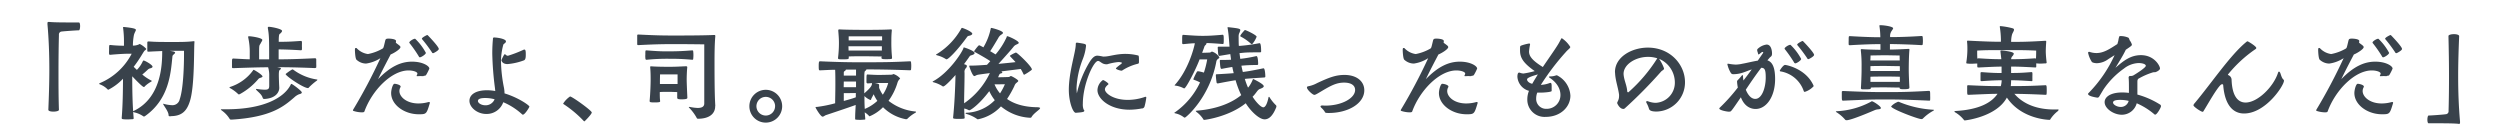
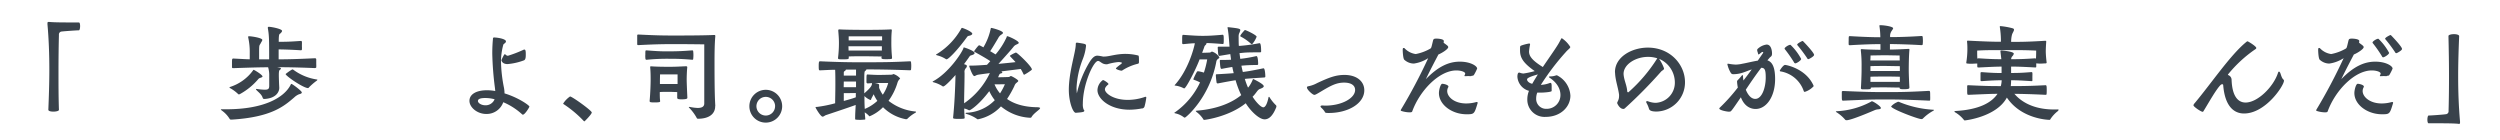
<svg xmlns="http://www.w3.org/2000/svg" width="680" height="38" viewBox="0 0 680 38">
  <defs>
    <style>.a{fill:#39424b;}</style>
  </defs>
  <path class="a" d="M12.91,6.35c0-.3.09-.39.3-.39h.12c1.41.15,4.11.15,8.13.15.24,0,.33.48.33,1s-.12,1.14-.33,1.14c-.72,0-4,.24-4.74.33a.8.8,0,0,0-.69.9c-.09,3.57-.12,6.87-.12,10.2s0,6.63.12,10.2c0,.3-.75.48-1.5.48s-1.38-.15-1.38-.51c.15-3.69.27-7.29.27-10.83,0-4.26-.15-8.37-.51-12.42Z" />
-   <path class="a" d="M33.1,32.12c.3-3.78.33-7.08.36-10.71a14.4,14.4,0,0,1-4,3,.18.18,0,0,1-.18-.09,5.7,5.7,0,0,0-2.13-1.38q-.18-.09-.18-.18s.06-.09.18-.15a17.25,17.25,0,0,0,8.67-8h-.63c-1.65,0-3.6.15-5.25.3h0a.29.29,0,0,1-.27-.21,8.47,8.47,0,0,1,0-1c0-1.32,0-1.47.3-1.47a35.24,35.24,0,0,0,3.75.21c0-.27,0-.66,0-1.14a27.26,27.26,0,0,0-.24-3.72V7.46c0-.12,0-.12.21-.12,3.06.3,3.27.57,3.27.81s-.39.75-.54,1.41a15,15,0,0,0-.27,2.85,4.05,4.05,0,0,0,1.56-.3c.18-.09.24-.15.3-.15a6.2,6.2,0,0,1,1.77,1.32c0,.12-.12.27-.42.48s-1.2,2.1-3,4.41l.87.84a8,8,0,0,0,1.62-2.37c.09-.12.12-.18.21-.18.33,0,2.43,1.17,2.43,1.68,0,.21-.24.36-.75.48a1.26,1.26,0,0,0-.54.33c-.42.39-.9.84-1.5,1.32a12.11,12.11,0,0,0,2.37,1.59c.15.06.21.12.21.18s-.06.09-.18.18a8.41,8.41,0,0,0-1.65,1.2.42.42,0,0,1-.33.24c-.36,0-2.16-1.86-3.15-2.91,0,3.81.06,7.65.39,11.43,0,.15-.12.21-.27.24-.33,0-.87.06-1.41.06-1.47,0-1.56-.12-1.56-.3Zm13.26-.48c-.42,0-.51-.12-.51-.33v0c0-.84-1-2.16-1.38-2.82a.4.4,0,0,1-.09-.21.06.06,0,0,1,.06-.06.56.56,0,0,1,.21.06,10,10,0,0,0,2.13.33A2,2,0,0,0,48.88,27c1-2.82,1.17-9.33,1.17-12.12V13.82c-.45,0-.81,0-1.17,0s-.69,0-1.11,0-1,0-1.59,0l1,.18c.27.09.45.18.45.33s-.15.27-.42.51-.3.33-.33.75c-.45,4.29-.87,11.31-7.35,15.93-.12.06-.24.18-.36.18a.43.43,0,0,1-.18-.06,6.92,6.92,0,0,0-2.49-1.08c-.18-.06-.3-.12-.3-.21s0-.12.18-.18c7.62-3.66,7.74-12.9,7.74-16.29-1.05.06-2.25.09-3.69.18-.21,0-.36-.06-.36-.18s0-.72,0-1.2,0-1,0-1.14.09-.27.33-.27c2.19.15,3,.15,7,.15,1.74,0,3.45,0,5.22-.21h.12c.12,0,.15,0,.15.18v.12c-.18,1.77.09,12-1.26,16.08-.84,2.64-2.22,4-5.19,4Z" />
  <path class="a" d="M62.86,32.54a.45.45,0,0,1-.42-.24,7.71,7.71,0,0,0-2.13-2.25c-.18-.15-.24-.24-.24-.27s0-.06.36-.06h1.2c10,0,15.66-3.09,17.46-6.72,0-.09.09-.18.18-.18.24,0,2.82,1.92,2.82,2.31s-.54.42-.9.57a4.3,4.3,0,0,0-1.14.78c-2.76,2.37-6.18,5.4-17.1,6.06ZM69,19c.18,0,2.4,1.35,2.4,1.8,0,.18-.24.24-.54.36a1.14,1.14,0,0,0-.66.42,17.67,17.67,0,0,1-4.92,4,.58.58,0,0,1-.3.09.27.27,0,0,1-.24-.12,10.41,10.41,0,0,0-2.22-1.62.19.19,0,0,1-.09-.15s0-.09.12-.12a12.39,12.39,0,0,0,6.27-4.5Q68.88,19,69,19Zm16.65-.48c-5.19-.21-8-.24-10.26-.24l.72.15c.21,0,.3.12.3.21s-.09.24-.27.36-.3.27-.3,1.44c0,.69.06,2.34.12,3.39v.09c0,1.08-.9,2.85-4.08,3-.27,0-.36-.12-.45-.36-.27-.9-1.2-1.53-1.71-2.1a.4.4,0,0,1-.09-.21s0-.06.12-.06h.06a15.88,15.88,0,0,0,2.22.21c1,0,1.17-.3,1.2-1,0-.27,0-1.83,0-2.73a7.47,7.47,0,0,0-.3-2.37c-2,0-4.35.06-9.51.24H63.4a.27.27,0,0,1-.3-.21c0-.21,0-.6,0-1,0-1.23,0-1.41.39-1.41,1.77.09,3.21.18,4.44.21V14.39a18,18,0,0,0-.42-4.2.53.53,0,0,1,0-.18c0-.12.06-.15.15-.15h.09c.69,0,3.6.45,3.6,1,0,.24-.27.54-.45.93-.33.63-.42.27-.42,2.28v2.07h2.73c0-5.25,0-6.51-.36-8.49,0-.06,0-.12,0-.18s.09-.18.24-.18c.75,0,3.63.57,3.63,1.11,0,.24-.24.48-.45.69s-.45-.06-.45,2.1v.18c1.68,0,2.82,0,6.06-.24h0c.12,0,.21.12.24.24s0,.75,0,1.23a7.1,7.1,0,0,1,0,.9.3.3,0,0,1-.24.18h0c-2.85-.18-5.19-.24-6.09-.24,0,1.17,0,2.13,0,2.7,2.25,0,4.92-.06,9.93-.3a.32.32,0,0,1,.3.3c0,.24,0,.75,0,1.26a8.18,8.18,0,0,1,0,.93.24.24,0,0,1-.24.15Zm.66,3.21a.33.33,0,0,1-.15.21A16.78,16.78,0,0,0,84,23.81c-.06.09-.12.15-.21.15-1.14,0-5.25-2.73-6-3.63a.27.27,0,0,1-.09-.15c0-.06.06-.12.15-.18a14.11,14.11,0,0,1,1.62-1.11.18.18,0,0,1,.12,0,.4.4,0,0,1,.21.09,14.36,14.36,0,0,0,6.36,2.64C86.23,21.62,86.32,21.62,86.32,21.71Z" />
-   <path class="a" d="M115.12,20.72a13.59,13.59,0,0,0-1.53,0c-.12,0-.27,0-.27-.09s.21-.39.21-.63c0-.45-1.17-.84-2.4-.84-4.65,0-9.93,5.43-12,11.13-.06.15-.15.27-.69.27a7.84,7.84,0,0,1-2.31-.39A.2.2,0,0,1,96,30a.43.43,0,0,1,.06-.18,144.41,144.41,0,0,0,7.41-14,9.68,9.68,0,0,1-3.9,1.47,3.86,3.86,0,0,1-2.55-1c-.42-.21-.48-2.58-.48-2.61,0-.6.09-.63.3-.63a.22.22,0,0,1,.18.06,5.16,5.16,0,0,0,3.06,1.59,12.62,12.62,0,0,0,3.9-1.44c.33-.18.33-.21.81-2.25.12-.36.21-.51.93-.51.24,0,2,.06,2,.66a3.12,3.12,0,0,1-.06.45c.21.21,1,.72,1.2,1a.56.56,0,0,1,.06.21c0,.51-1.59,1.56-2.67,2-.63,1.23-1.92,3.6-3.42,6.72,3.39-3.51,6.3-4.77,9.24-4.77s4.71,1.2,4.71,1.86a.43.43,0,0,1-.06.18,13.11,13.11,0,0,1-.75,1.47c-.12.21-.21.33-.66.33Zm-8.73,4.59c0-.9.45-2.52.9-2.52s1.68.3,1.68.75a.29.29,0,0,1-.06.21,2.08,2.08,0,0,0-.27,1c0,1.62,2,3.39,5.16,3.39a10.09,10.09,0,0,0,2.55-.33,1.55,1.55,0,0,1,.33-.06c.15,0,.24.06.24.18s0,.06,0,.09c-.9,3-.93,3.06-3,3.06C110,31.1,106.39,28.52,106.39,25.31Zm7.83-9.72a.32.32,0,0,1-.3-.24,34.38,34.38,0,0,0-2.58-3.69.18.18,0,0,1,0-.12c0-.3,1.08-1,1.53-1,.06,0,.12.06.21.15a15.21,15.21,0,0,1,2.76,3.69C115.81,14.81,114.55,15.59,114.22,15.59Zm.6-4.92a.17.17,0,0,1-.06-.15c0-.27.84-.72,1.26-.93a.76.76,0,0,1,.21-.06c.06,0,.12.06.21.15s2.91,3,2.91,3.63c0,.42-1.29,1.08-1.44,1.14a.38.38,0,0,1-.18,0c-.09,0-.18-.06-.24-.21A38.77,38.77,0,0,0,114.82,10.67Z" />
  <path class="a" d="M134.62,23.9a85.28,85.28,0,0,1-.72-9.24,40.52,40.52,0,0,1,.18-4.05c0-.27,0-.42.42-.42,1.77.12,3.12.57,3.12,1.05s-.63.63-.72.93a17.22,17.22,0,0,0-.63,4.65,39.53,39.53,0,0,0,.81,7.05,8.81,8.81,0,0,1,.15,1.53C141,26.54,144,28.67,144,29c0,.18-1.23,2.19-1.77,2.19a.32.32,0,0,1-.21-.09,17.94,17.94,0,0,0-5.13-3.3A4.8,4.8,0,0,1,132.28,31c-2.49,0-4.59-1.8-4.59-3.57s1.83-2.88,4.77-2.88a11.86,11.86,0,0,1,2.25.21ZM132,26.66c-1.38,0-2,.27-2,.81s.87,1.17,2.07,1.17A2.62,2.62,0,0,0,134.53,27,9.6,9.6,0,0,0,132,26.66Zm6.15-11.49a33,33,0,0,0,4.35-1.68.33.33,0,0,1,.15,0c.3,0,.36.42.36,1.2s0,1.56-.54,1.74a16.74,16.74,0,0,1-4.41,1c-1.5,0-1.68-1-1.68-1.05a10.49,10.49,0,0,1,.75-1.5.22.22,0,0,1,.18-.12c.09,0,.18.06.3.18S137.92,15.17,138.19,15.17Z" />
  <path class="a" d="M158.8,32.93a30.63,30.63,0,0,0-5.43-4.56c-.12-.06-.18-.12-.18-.21a6.68,6.68,0,0,1,1.86-1.92c.57,0,5.91,3.84,5.91,4.35S159,33,159,33A.27.27,0,0,1,158.8,32.93Z" />
  <path class="a" d="M194.53,28.91c0,1.92-1.47,3.39-4.71,3.39-.18,0-.3-.15-.42-.42a12.9,12.9,0,0,0-1.92-2.55c-.06-.06-.12-.12-.12-.18s.06-.06.12-.06.12,0,.18,0a12,12,0,0,0,2.13.27c.93,0,1.74-.24,1.77-1.17V20.06c0-2,0-8,0-8-.78,0-4.14-.06-7.65-.06-3,0-5,0-10.26.27-.21,0-.33-.06-.33-.24s0-.72,0-1.17,0-1,0-1.17,0-.3.33-.3c5.31.27,7.23.27,10.26.27,7.38,0,9.87-.12,10.29-.15h.09c.21,0,.27.09.27.27v.12c-.18,2.07-.21,4.59-.21,6.78,0,6.51.06,9.66.21,12.06Zm-19-13.86c0-1.35,0-1.35.33-1.35,2.94.24,4.17.27,5.49.27,3.27,0,4.59-.09,6.93-.27a.25.25,0,0,1,.27.27,7.67,7.67,0,0,1,.06,1,9.19,9.19,0,0,1-.06,1.08.23.23,0,0,1-.24.21,59.88,59.88,0,0,0-6.15-.27,55.89,55.89,0,0,0-6.3.27.29.29,0,0,1-.3-.24C175.54,15.83,175.51,15.44,175.51,15.05Zm11.43,11.52c0,.21-.06.45-1.56.45-.9,0-1.2-.09-1.2-.45s0-1,0-1.53c-.57,0-1.62-.06-2.28-.06s-1.89,0-2.46.06c0,.81,0,1.65.09,2.4v.09c0,.18,0,.33-1.44.33-1.23,0-1.41-.06-1.41-.39v-.09c.21-2.22.27-4.86.27-5.49,0-1,0-2.43-.12-3.51a1.69,1.69,0,0,0,0-.21c0-.09.06-.12.24-.12h.18c1.23.09,3.15.12,4.74.12s2.67-.06,4.56-.15c.27,0,.36.09.36.27v.09c-.12,1.14-.15,2.64-.15,3.33s.09,2.82.18,4.77ZM179.5,21.8c0,.21,0,.57,0,1.05l2.43,0,2.37,0c0-.51,0-.93,0-1.08,0-.57,0-1.53,0-1.53s-1.35,0-2.37,0-2.4,0-2.4,0Z" />
  <path class="a" d="M203.83,28.88a4.46,4.46,0,1,1,4.47,4.47A4.44,4.44,0,0,1,203.83,28.88Zm7,0a2.54,2.54,0,1,0-2.52,2.55A2.54,2.54,0,0,0,210.82,28.88Z" />
  <path class="a" d="M235.36,32.36c0,.12-.09.18-.21.18-.3,0-.69.06-1.08.06s-.93,0-1.23-.06-.24-.09-.24-.24c0-1.35.09-2.55.15-3.75-2.22.81-7.11,2.43-8.1,2.76-.33.12-.6.42-.9.42-.54,0-1.92-2.37-1.92-2.52s.15-.12.33-.12a35.26,35.26,0,0,0,5-1c0-1.32.06-3.18.06-5,0-1.5,0-3-.06-4.11-1.23,0-2.58.09-4.08.15-.33,0-.39,0-.39-1.17s.09-1.29.39-1.29c5.13.24,8.61.27,10.89.27,7.38,0,9-.06,13.56-.27a.25.25,0,0,1,.27.27,6.8,6.8,0,0,1,.06,1,8.45,8.45,0,0,1-.06,1c0,.12-.18.18-.27.18-5.7-.21-9.45-.24-11.88-.24,0,0,0,0,0,.06s-.12.21-.24.3c-.33.21-.33.24-.33,4.35v1.8c1.95-1.68,2-2.13,2.1-2.55a.58.58,0,0,1,0-.24l-1.17.09a.38.38,0,0,1-.33-.27c0-2.16,0-2.16.33-2.16,2,.12,2.49.12,3.12.12,1.05,0,3.24-.06,3.24-.06.45,0,.51-.18.69-.18a4.24,4.24,0,0,1,1.77,1.17c0,.12-.15.21-.24.33a2.21,2.21,0,0,0-.45.78,16.37,16.37,0,0,1-2.46,5,14,14,0,0,0,7.32,2.91.14.14,0,0,1,.15.12.26.26,0,0,1-.09.18,9.73,9.73,0,0,0-2.25,1.68.55.55,0,0,1-.39.12,11.83,11.83,0,0,1-6.24-3.27,11,11,0,0,1-3.63,2.46c-.06,0-.12,0-.15-.06a5.1,5.1,0,0,0-1.2-1Zm4.47-17c-1,0-3.87-.06-4.65-.06s-3.42,0-4.32.06c0,.12,0,.24,0,.36v.06c0,.3-.24.36-1.47.36s-1.44,0-1.44-.33v-.12a33.34,33.34,0,0,0,.24-3.72c0-.87,0-1.53-.18-3.57V8.3c0-.24.09-.3.27-.3h.18c1.26.09,5.16.12,6.75.12s5,0,7-.12h.12c.18,0,.24.06.24.21v.12a25.32,25.32,0,0,0-.12,2.73,40.17,40.17,0,0,0,.18,4.5c0,.09,0,.18,0,.24,0,.24-.15.3-1.71.3-1.11,0-1.17-.15-1.17-.45ZM230.05,19c0,.09-.12.21-.24.3-.27.18-.3.21-.3.54s0,.48,0,.72c.57,0,1.29,0,1.68,0s1,0,1.65,0c0-.66,0-1.23,0-1.62-.78,0-1.68,0-2.73,0Zm-.57,4.71c.57,0,1.29,0,1.68,0s1,0,1.68,0c0-.54,0-1,0-1.53-.6,0-1.26,0-1.65,0s-1.11,0-1.68,0Zm1.68,1.62-1.65,0c0,.78,0,1.5,0,2.13,1.32-.36,2.49-.69,3.27-1,0-.36,0-.75,0-1.17C232.24,25.34,231.55,25.31,231.16,25.31Zm4-15.45-4.32,0s0,.51,0,1.11l4.35,0,4.74,0c0-.57,0-1.11,0-1.11Zm-4.35,3.87,4.35,0,4.71,0c0-.57,0-.9,0-1.17l-4.74,0-4.35,0Zm6.24,13c-.09.18-.09.45-.3.45a4.71,4.71,0,0,1-1.62-1.08c0,1.17,0,2.19.09,3.51a11.58,11.58,0,0,0,3.42-2.19,10.92,10.92,0,0,1-1-1.8C237.43,26,237.22,26.45,237.07,26.69Zm2.25-4.17c-.42,0-.72,0-1.35.06,1.17.12,1.17.36,1.17.42s0,.12,0,.21v.63a8.48,8.48,0,0,0,1,1.86,10.85,10.85,0,0,0,1.47-3.18Z" />
  <path class="a" d="M282.7,29.27c.12,0,.21,0,.21.12a.4.4,0,0,1-.09.21c-.36.45-1.74,1.32-2.25,2.25-.09.18-.27.18-.42.18a13.39,13.39,0,0,1-7.89-3.09A11.61,11.61,0,0,1,266,32.45a.48.48,0,0,1-.33-.15A9.83,9.83,0,0,0,262.9,31c-.21-.09-.3-.18-.3-.21s.12-.09.24-.12a11.33,11.33,0,0,0,7.74-3.42,12.56,12.56,0,0,1-1.5-2.46C266.38,28.4,264,30,263.65,30a1,1,0,0,1-.27-.09,3.71,3.71,0,0,0-1.11-.39c0,.84.06,1.68.12,2.55,0,.12-.12.18-.27.21s-.81.06-1.32.06c-1.53,0-1.56-.12-1.56-.33.39-3.81.57-7.8.66-11.61-.51.57-2.79,3.12-3.36,3.12a.27.27,0,0,1-.21-.09,8.4,8.4,0,0,0-2.43-1.05c-.12-.06-.21-.09-.21-.15s0-.09.15-.15c4.14-2.22,7.8-7.68,8.22-9,0-.12.06-.18.15-.18s2.88.9,2.88,1.53c0,.21-.21.39-.66.54s-.51.09-.78.48-.75,1.08-1.44,2a3.22,3.22,0,0,1,.51.18.38.38,0,0,1,.27.36.87.87,0,0,1-.24.51,1.47,1.47,0,0,0-.39,1.29c0,3.12-.12,5.79-.12,8.31a20.75,20.75,0,0,0,7-8.22c-1.77.24-3.18.42-3.36.48-.39.09-.63.33-.87.33-.51,0-1.38-2.61-1.38-2.7s.06-.15.15-.15.12,0,.21,0h.39c1,0,2.43-.09,4.08-.21l.9-1c-1.47-1-3.66-2.16-4.2-2.49-.12-.09-.21-.12-.21-.21a14.18,14.18,0,0,1,1.17-1.5c.09-.06.12-.09.21-.09a.33.33,0,0,1,.15,0c.15.09.54.27,1,.54a16.36,16.36,0,0,0,2-5.1c0-.12.06-.18.21-.18s3.12.75,3.12,1.35c0,.21-.36.39-.72.66a2.49,2.49,0,0,0-.57.75c-.48.81-1.44,2.43-2.19,3.57.51.27,1,.6,1.47.87a19.64,19.64,0,0,0,3-4.68c.06-.15,0-.27.18-.27.36,0,3.12,1.26,3.12,1.8,0,.21-.33.33-.72.51a1.92,1.92,0,0,0-.75.63c-.69.87-2.55,2.94-4.05,4.59,1.71-.18,3.39-.33,4.65-.48-.6-.69-1.14-1.2-1.38-1.5-.09-.06-.15-.12-.15-.18s.06-.12.15-.18a8.5,8.5,0,0,1,1.47-.75c.39,0,4.35,3.81,4.35,4.59,0,0,0,.09-.12.18a13.83,13.83,0,0,1-1.83,1.2.23.23,0,0,1-.15.06.22.22,0,0,1-.18-.15,12.37,12.37,0,0,0-.75-1.41l-5.28.66.12.09a.31.31,0,0,1,.15.21c0,.09-.12.18-.33.24-.39.09-.42.12-.81,1.05h.3c1.14,0,2.4-.06,2.4-.06.51,0,.57-.27.78-.27s2,1,2,1.32c0,.15-.15.27-.45.51a1.7,1.7,0,0,0-.6.87,28,28,0,0,1-2,3.54c1.77,1.26,4.5,2.25,8.52,2.25Zm-21-21.69c1,.3,2.76,1.14,2.76,1.59,0,.18-.21.39-.66.51s-.54.06-.81.45c-2.85,3.9-5.07,6-5.52,6a.34.34,0,0,1-.24-.09,8.33,8.33,0,0,0-2.37-1c-.15-.06-.24-.09-.24-.18s.06-.09.18-.15a19,19,0,0,0,6.66-6.93c.06-.12.09-.18.18-.18Zm9.81,15.36c-.33,0-.66,0-1,0a9,9,0,0,0,1.5,2.46,15.45,15.45,0,0,0,1.32-2.49Z" />
  <path class="a" d="M309.79,17a.35.35,0,0,1-.24.33,13.66,13.66,0,0,0-4.29,1.83.25.25,0,0,1-.18.06H305c-.3,0-1.47-.36-1.47-.6,0-.06.06-.21,1.47-1.26a.44.44,0,0,0,.15-.24c0-.06,0-.09-.09-.12a3.1,3.1,0,0,0-.9-.12,16.31,16.31,0,0,0-3,.6,1.23,1.23,0,0,1-.33,0,2.18,2.18,0,0,1-1.08-.33c-.45-.27-.75-.57-1.08-.57-1.23,0-4.14,6.3-4.14,11.67a3.77,3.77,0,0,0,.21,1.53l.18.21a.18.18,0,0,1,0,.12c0,.3-.18.42-2.31.57-.78,0-1.89-3-1.89-6.24,0-4.92,1.89-10.29,1.89-12.39v-.06c0-.3.12-.39.3-.39H293c2.19.33,2.34.36,2.4.78v.09a13.57,13.57,0,0,1-.9,3.66,24.27,24.27,0,0,0-1.68,7.74,13.08,13.08,0,0,0,.09,1.53,28.79,28.79,0,0,1,3.45-8.52c.9-1.41,1.5-1.74,2.16-1.74a10.61,10.61,0,0,1,1.47.24,1.84,1.84,0,0,0,.42,0c1.29,0,3.15-.72,5.73-.72a14.31,14.31,0,0,1,3.39.42c.24,0,.27.36.27,1.47Zm.87,12.48a18.64,18.64,0,0,1-3.42.36c-5.46,0-8.73-3-8.73-5.31A3.5,3.5,0,0,1,300,21.77c.27,0,1.5.81,1.5,1.08a.16.16,0,0,1-.09.15c-.54.45-.87.87-.87,1.32,0,1,2.22,2.85,6.21,2.85a14.29,14.29,0,0,0,4.5-.75,1,1,0,0,1,.36-.09c.15,0,.18.09.18.24a16.15,16.15,0,0,1-.48,2.4A.78.78,0,0,1,310.66,29.51Z" />
  <path class="a" d="M327,14.36c.63,0,1.92-.06,1.92-.06.48,0,.54-.27.75-.27a3.69,3.69,0,0,1,2,1.56c0,.21-.24.33-.3.39a1.13,1.13,0,0,0-.54.84C329,26.6,322.54,32,322.27,32a.63.63,0,0,1-.33-.15,5.63,5.63,0,0,0-2.19-1c-.21-.06-.33-.09-.33-.15s.09-.09.21-.18a20.53,20.53,0,0,0,6.78-8.1,11.53,11.53,0,0,0-1.59-.69c-.15,0-.21-.12-.21-.21a.43.43,0,0,1,.06-.18,17.4,17.4,0,0,1,.9-1.83c.06-.09.12-.12.39-.12a9.82,9.82,0,0,1,1.5.36,24.07,24.07,0,0,0,.9-3.6l-2.07,0c-1,2.7-3.69,7.89-4.17,7.89a.56.56,0,0,1-.21-.06,6.53,6.53,0,0,0-2.19-.69c-.12,0-.21,0-.21-.09a.27.27,0,0,1,.09-.15c3.45-3.84,5.07-9.51,5.4-11.28-.84,0-1.83.12-3.15.24a.29.29,0,0,1-.3-.24c0-.21,0-.57,0-1,0-.84,0-1.29.24-1.29h.09c2.4.18,3.84.27,5.25.27,1.65,0,3.09-.09,5.43-.3.3,0,.3.45.3,1.47s-.06,1.05-.3,1.05c-1.86-.15-3.24-.24-4.47-.27.06.06.09.09.09.15s-.15.3-.36.48-.24.42-.36.75l-.45,1.2Zm12.63,9.3a8.32,8.32,0,0,0,1.14-2.07.19.19,0,0,1,.15-.09.23.23,0,0,1,.12.06c.66.33,2.7,1.35,2.7,1.89,0,.33-.54.54-.9.69-.51.15-.75.48-1.14,1s-.6.78-1,1.17c1.08,1.68,2.34,2.88,2.91,2.88s1.08-1,1.41-2.64c0-.15.09-.21.15-.21a.2.2,0,0,1,.15.12,10.94,10.94,0,0,0,1.71,2.13c.12.09.15.21.15.48-.93,2.4-2,3.39-3.21,3.39-1.44,0-3.72-2.13-5.13-4.38-4.53,3.66-11,4.53-11.31,4.53-.09,0-.15,0-.21-.15a7.61,7.61,0,0,0-1.86-2c-.15-.15-.21-.24-.21-.3s.12,0,.3-.06c5.64-.45,9.63-2.22,12.06-4.23a25.47,25.47,0,0,1-1.53-4.05c-1.11.18-2.49.42-4.8.87h-.06a.29.29,0,0,1-.3-.21,18.5,18.5,0,0,1-.21-1.95v-.09c0-.21.09-.24.27-.24,2.22-.12,3.57-.21,4.59-.3-.15-.57-.27-1.14-.39-1.68-.78.12-1.65.27-2.85.51h-.06c-.27,0-.36-.24-.48-2.13,0-.27.09-.3.27-.3,1.11,0,2,0,2.79-.06l-.21-1.53-2.91.48h-.06c-.3,0-.33-.3-.45-2.19,0-.27.09-.3.3-.3,1.2,0,2.13,0,2.91,0l-.15-2c-.09-1.17-.21-2.16-.33-2.85a2,2,0,0,1-.06-.33c0-.09,0-.12.18-.12h.09c2.67.3,3.21.39,3.21.81A5.32,5.32,0,0,1,337,9.2a2.77,2.77,0,0,0-.09.87c0,.42,0,1.95.06,2.4a1.71,1.71,0,0,0,.39,0,48.36,48.36,0,0,0,5.19-.72h.06c.12,0,.42.06.42,2.28,0,.12-.15.21-.27.21-2.88,0-3.69,0-5.25.18a1.46,1.46,0,0,1-.36,0c.06.51.12,1.05.21,1.59a39.08,39.08,0,0,0,4.35-.75h.06c.45,0,.45,2.19.45,2.22s-.15.21-.24.21a39.43,39.43,0,0,0-4.32.18c.12.57.24,1.14.39,1.71,1.29-.18,2.07-.27,5.58-1h.06c.42,0,.48,2,.48,2.25a.26.26,0,0,1-.24.24c-3.15.21-4.23.27-5.34.39a20.22,20.22,0,0,0,.87,2.37ZM340.48,12a.62.62,0,0,1-.27-.15A12.9,12.9,0,0,0,337.57,10c-.12-.06-.21-.09-.21-.21,0-.33,1.08-1.47,1.14-1.53a.19.19,0,0,1,.15-.09c.21,0,3.15,1.35,3.15,1.83a6.84,6.84,0,0,1-1.08,1.86C340.63,12,340.57,12,340.48,12Z" />
  <path class="a" d="M360.46,28.73c4.59,0,8.13-2.07,8.13-4.26,0-1.2-1-2-3-2s-3.48.75-6,2.25c-1.65,1-1.86,1.08-2.1,1.08-.45,0-2-1.41-2-2,0-.18.12-.3.33-.33a8,8,0,0,0,2.43-.87c3.21-1.5,5.07-2.22,7.44-2.22,3.45,0,5.4,1.83,5.4,4.17,0,3.57-4.35,6.18-9.66,6.18-.9,0-1-.06-1.14-.42a6,6,0,0,0-.78-.9c-.24-.21-.33-.36-.33-.48s.18-.24.48-.24Z" />
  <path class="a" d="M400.12,20.72a13.59,13.59,0,0,0-1.53,0c-.12,0-.27,0-.27-.09s.21-.39.21-.63c0-.45-1.17-.84-2.4-.84-4.65,0-9.93,5.43-12,11.13-.06.15-.15.27-.69.27a7.84,7.84,0,0,1-2.31-.39A.2.2,0,0,1,381,30a.43.43,0,0,1,.06-.18,144.41,144.41,0,0,0,7.41-14,9.68,9.68,0,0,1-3.9,1.47,3.86,3.86,0,0,1-2.55-1c-.42-.21-.48-2.58-.48-2.61,0-.6.09-.63.3-.63a.22.22,0,0,1,.18.06,5.16,5.16,0,0,0,3.06,1.59,12.62,12.62,0,0,0,3.9-1.44c.33-.18.33-.21.81-2.25.12-.36.21-.51.93-.51.24,0,2,.06,2,.66a3.12,3.12,0,0,1-.06.45c.21.21,1.05.72,1.2,1a.56.56,0,0,1,.06.21c0,.51-1.59,1.56-2.67,2-.63,1.23-1.92,3.6-3.42,6.72,3.39-3.51,6.3-4.77,9.24-4.77s4.71,1.2,4.71,1.86a.43.43,0,0,1-.06.18,13.11,13.11,0,0,1-.75,1.47c-.12.21-.21.33-.66.33Zm-8.73,4.59c0-.9.45-2.52.9-2.52s1.68.3,1.68.75a.29.29,0,0,1-.06.21,2.08,2.08,0,0,0-.27,1c0,1.62,1.95,3.39,5.16,3.39a10.09,10.09,0,0,0,2.55-.33,1.55,1.55,0,0,1,.33-.06c.15,0,.24.06.24.18s0,.06,0,.09c-.9,3-.93,3.06-3,3.06C395,31.1,391.39,28.52,391.39,25.31Z" />
  <path class="a" d="M416.17,12.14A15.45,15.45,0,0,0,415.9,14c0,1.14.63,2.31,3.75,4.23,1.53-2.28,3.12-4.5,4.05-6,.36-.57.57-1,.87-1.56.06-.15.15-.27.27-.27a7.84,7.84,0,0,1,2.28,2.37c0,.36-.6.66-1.26,1.44a65.92,65.92,0,0,0-6.75,8.88,7.79,7.79,0,0,0,2.49-.54.18.18,0,0,1,.12,0c.3,0,.33.39.33,1.05,0,.42,0,.84,0,1.14s-2.13.45-2.91.45c-.3,0-.66,0-1,0a4.27,4.27,0,0,0-.3,1.56,2.69,2.69,0,0,0,2.79,2.85,3.73,3.73,0,0,0,3.81-3.78c0-1.59-.87-3.33-3-4.71a.16.16,0,0,1-.09-.15.17.17,0,0,1,.15-.18,4.62,4.62,0,0,0,1.65-.24.93.93,0,0,1,.24-.06.48.48,0,0,1,.27.09A6.59,6.59,0,0,1,427.15,26c0,3.09-2.7,5.79-6.72,5.79a4.68,4.68,0,0,1-5-4.77,6.2,6.2,0,0,1,.45-2.31,4.27,4.27,0,0,1-3.15-3.84c0-.06,0-1.11.42-1.11a.59.59,0,0,1,.21,0,3.21,3.21,0,0,0,1,.24,24.64,24.64,0,0,0,3.09-.66c-3.39-2.37-4-3.84-4-5.67,0-1.14,0-1.14.36-1.29a12.21,12.21,0,0,1,2.07-.54c.06,0,.09,0,.15,0s.15.09.15.21Zm-.81,9.48c0,.45.57,1,1.41,1.17.45-.81,1-1.68,1.53-2.55C415.57,21,415.36,21.38,415.36,21.62Z" />
  <path class="a" d="M439.27,19.61c0-4.17,4.65-6.66,8.94-6.66,6.21,0,10.11,4.71,10.11,9.39a7.92,7.92,0,0,1-7.74,8c-1.83,0-2-.51-2.1-.9a7,7,0,0,0-.63-1.44.69.69,0,0,1-.09-.27c0-.18.12-.21.24-.21a.38.38,0,0,1,.18,0,6.17,6.17,0,0,0,2.13.45,5.47,5.47,0,0,0,5.25-5.58A7,7,0,0,0,451.27,16a11.42,11.42,0,0,1,1.35,2.61c0,.42-.45.48-.81.87a127.67,127.67,0,0,1-9.87,10,.62.62,0,0,1-.36.15c-1.11,0-1.71-1.56-1.71-1.59,0-.36.51-.81.51-1.86a2.75,2.75,0,0,0,0-.48c-.27-1.95-1-3.87-1.08-5.85Zm11.52-3.75a8,8,0,0,0-2.52-.39c-3.42,0-6.66,2.07-6.66,4.62a4.51,4.51,0,0,0,.06.6c.21,1.41.84,2.67.93,4.08,0,.21.12.33.24.33s.09,0,.15-.06a42.42,42.42,0,0,0,7.68-9Z" />
  <path class="a" d="M470.32,30.38c-.6,0-2.67-.39-2.67-.87a.44.44,0,0,1,.15-.24,48.72,48.72,0,0,0,4.89-5.46,12.24,12.24,0,0,1-.21-1.56.52.52,0,0,1,.15-.42,13.43,13.43,0,0,0,1.17-1.32.27.27,0,0,1,.15-.09c.09,0,.12.12.15.33,0,.42.06.78.12,1.14.78-1,1.53-2,2.25-3-.81.24-1.44.54-2,.72a8.38,8.38,0,0,1-2.82.57h-.3a.73.73,0,0,1-.57-.36,7.74,7.74,0,0,1-.93-2.31c0-.12.06-.18.12-.18s.09,0,.15,0a12.93,12.93,0,0,0,2,.24,9,9,0,0,0,1.83-.24c1.2-.21,2.55-.57,4.17-.84l1.38-2a.48.48,0,0,0,.09-.24c0-.09,0-.12-.12-.12a.71.71,0,0,0-.39.15c-.15.12-.39.33-.66.51a.11.11,0,0,1-.09,0c-.06,0-.09,0-.12-.12a6.39,6.39,0,0,0-.24-.81.83.83,0,0,1,0-.27.32.32,0,0,1,.06-.24,4.41,4.41,0,0,1,2.49-1.23c1.32,0,1.47,1.86,1.47,2.43,0,.81-.33.78-.69,1.2l-.57.66c1.29.42,2.1,1.8,2.1,5.1,0,4.77-2.37,8.13-5.31,8.13-.78,0-2.88-.24-4-3.18-2.67,3.9-2.67,3.9-3.09,3.9Zm4.53-6c.3.75,1.14,2.52,2.58,2.52,1.83,0,2.85-3.06,2.85-5.85,0-2.1-.3-2.61-1.23-2.61C477.52,20.45,476.17,22.43,474.85,24.41Zm16,.6c-.09,0-.18-.06-.24-.24a8.06,8.06,0,0,0-6.24-5.31c-.21,0-.27-.12-.27-.21s.93-1.56,1.44-1.56c.33,0,5.64,1,7.71,5.55a.93.93,0,0,1,.06.24A5.41,5.41,0,0,1,490.87,25Zm-2.55-7.77A.32.32,0,0,1,488,17a34.38,34.38,0,0,0-2.58-3.69.18.18,0,0,1,0-.12c0-.3,1.08-1,1.53-1,.06,0,.12.06.21.15a15.21,15.21,0,0,1,2.76,3.69C489.91,16.46,488.65,17.24,488.32,17.24Zm.6-4.92a.17.17,0,0,1-.06-.15c0-.27.84-.72,1.26-.93a.76.76,0,0,1,.21-.06c.06,0,.12.06.21.15s2.91,3,2.91,3.63c0,.42-1.29,1.08-1.44,1.14a.38.38,0,0,1-.18,0c-.09,0-.18-.06-.24-.21A38.77,38.77,0,0,0,488.92,12.32Z" />
  <path class="a" d="M509.83,30c-5.91,2.52-7.2,2.7-7.53,2.7a.49.49,0,0,1-.45-.18,10.3,10.3,0,0,0-2.34-2c-.12-.09-.15-.12-.15-.18s.12-.06.27-.09a21.87,21.87,0,0,0,9.27-2.58.49.49,0,0,1,.27-.12c.36,0,2.43,1.35,2.43,1.83,0,.21-.27.33-.75.36A3,3,0,0,0,509.83,30Zm-8.49-5.25c6.24.27,8.22.3,11.4.3,3.72,0,5.82,0,11.91-.33.36,0,.36.18.36,1.38A9.62,9.62,0,0,1,525,27.2c0,.12-.09.18-.27.18-5.94-.27-8.46-.33-11.94-.33-3.93,0-5.22.06-11.4.33-.36,0-.42,0-.42-1.29,0-.45,0-.9,0-1.05s.06-.27.24-.27Zm18-.87c0,.18-.06.39-1.56.39-.39,0-1.08,0-1.08-.33v-.12c-.87,0-3.24-.06-3.9-.06s-3.18,0-3.93.06v.06c0,.39-.21.42-1.35.42-.36,0-.72,0-.93,0s-.42-.09-.42-.33v-.09c.06-.75.18-3.51.18-4.74v-1a35,35,0,0,0-.21-4.44c0-.09,0-.15,0-.21s.06-.12.21-.12h.18c.84.09,3.24.15,4.95.18V12c-2.07,0-4.71.09-8.28.3-.15,0-.36,0-.36-.24a9.09,9.09,0,0,1,0-1c0-1.23,0-1.23.39-1.23,3.6.21,6.12.3,8.22.3a20.5,20.5,0,0,0-.24-3V7c0-.12,0-.15.21-.15,1.05,0,3.51.36,3.51.84,0,.18-.21.42-.42.75a2.4,2.4,0,0,0-.39,1.65c2.25,0,4.77-.06,8.52-.3.18,0,.33.09.33.24a10,10,0,0,1,.06,1.14,7.22,7.22,0,0,1-.06.93c0,.12-.21.18-.33.18-3.6-.21-6.51-.27-8.58-.3v1.5c1.56,0,3.72-.12,5-.18h.09c.18,0,.21.06.21.18v.12c-.15,1.56-.18,4.2-.18,5.46,0,1.11.12,4,.18,4.71ZM516.76,18c-.72,0-3.3-.06-4-.06s-3.39,0-4,.06v1.32l4,0,4,0Zm-4,2.82c-.72,0-3.39,0-4,.06,0,.45,0,.93,0,1.38l4,0,4,0c0-.45,0-.93,0-1.38C516,20.84,513.46,20.81,512.77,20.81Zm3.93-5.73c-.69,0-3.21-.06-4-.06-.9,0-3.9.06-3.9.06s0,.6-.06,1.35l4,0,4,0C516.7,15.71,516.7,15.08,516.7,15.08ZM523,32.27a.55.55,0,0,1-.39.12c-.93,0-8.22-2.76-8.22-3.45A4.46,4.46,0,0,1,516,27.8a.64.64,0,0,1,.36-.12.67.67,0,0,1,.3.09,28.28,28.28,0,0,0,9.06,2.07c.18,0,.3,0,.3.09s-.06.15-.24.24A12.38,12.38,0,0,0,523,32.27Z" />
  <path class="a" d="M559.69,29.75c.18,0,.24.06.24.12a.57.57,0,0,1-.21.36,9.12,9.12,0,0,0-2,2.16.28.28,0,0,1-.3.21s-7.53-.09-11.55-6.06c-2.85,5.28-11.31,6.21-11.4,6.21a.3.3,0,0,1-.3-.15,8.56,8.56,0,0,0-2.46-2.1.26.26,0,0,1-.09-.18.14.14,0,0,1,.15-.12c6.63-.36,10-2.34,11.55-4.68-1.86,0-3.48.09-7.83.27-.39,0-.42,0-.42-1.29,0-.45,0-.9,0-1.05s.06-.27.24-.27h.15c5,.24,6.54.24,8.76.24a7.29,7.29,0,0,0,.24-1.59c-1.32,0-2.73.06-5.4.24-.15,0-.36,0-.36-.21s0-.6,0-1,0-.81,0-1,.15-.24.36-.24c2.73.21,4,.24,5.37.24,0-.48,0-1.08,0-1.74-1.5,0-3.21.09-6.24.24-.12,0-.36,0-.36-.21a6.57,6.57,0,0,1,0-.87.22.22,0,0,1-.15,0c-.36,0-1,.06-1.53.06a7.49,7.49,0,0,1-1.05-.06c-.21,0-.27-.09-.27-.21V17a23.58,23.58,0,0,0,.3-3.51c0-.66,0-1.32-.09-2.1,0-.27,0-.33.21-.33h.12c4.77.24,6.72.3,8.88.3v-.48a24.23,24.23,0,0,0-.3-3.54,1.3,1.3,0,0,0,0-.15A.11.11,0,0,1,544,7.1h.12a19.27,19.27,0,0,1,3.33.6c.27.09.36.21.36.39,0,.36-.45.9-.57,1.44a7.78,7.78,0,0,0-.21,1.86c2.61,0,4.35,0,9.3-.3.18,0,.24.06.24.18v.12c-.09,1.23-.12,2.19-.12,2.67a28.13,28.13,0,0,0,.24,2.94.25.25,0,0,1-.27.24c-.36,0-.93.06-1.47.06a7.67,7.67,0,0,1-1-.06h-.09c0,.39,0,.75,0,.93s-.18.18-.3.18c-3.39-.18-4.86-.24-6.54-.24v1.74c1.44,0,2.61,0,5.52-.24a.25.25,0,0,1,.27.24,5.82,5.82,0,0,1,0,.81c0,.48,0,1,0,1.23s-.18.18-.27.18c-2.88-.18-4-.24-5.52-.24a13.73,13.73,0,0,1-.09,1.59c4.56,0,6.36-.09,9.42-.24.3,0,.36.09.36,1.38s-.06,1.23-.33,1.23c-4.41-.21-6.36-.24-8.46-.27,1.41,1.68,4.59,4.26,10.8,4.26.3,0,.6,0,.93,0ZM544.12,14c0-.06,0-.09,0-.12s.06-.15.18-.15,3.45.24,3.45.87a1.28,1.28,0,0,1-.33.63,1.25,1.25,0,0,0-.39.87c1.62,0,3.06,0,6.51-.24a.37.37,0,0,1,.24.12c.06-.9.06-1.83.06-2.22-2-.09-3.33-.12-4.5-.12s-2.16,0-3.57,0-2.58,0-3.72,0-2.34,0-4.26.12c0,.84,0,1.53.06,2.31,0-.21.18-.21.36-.21,3.12.21,4.68.24,6.15.24Z" />
-   <path class="a" d="M579.07,24.5c0-1.32,0-2.79-.09-3.36,0-.3.18-.48.39-.48h.06a1.53,1.53,0,0,0,.9-.18c1-.6,3.33-2.1,3.33-2.58s-1-.75-1.95-.75a6.83,6.83,0,0,0-4,1.5,21.93,21.93,0,0,0-5.58,5.7l-1.2,2a.57.57,0,0,1-.39.21h-.06s-2.52-.33-2.52-1a.22.22,0,0,1,.06-.18A35.89,35.89,0,0,0,575.17,15l-1.71,1.08a5.46,5.46,0,0,1-3.06,1.11,3.25,3.25,0,0,1-1.14-.18c-.12-.06-.24-.09-.3-.21a7.16,7.16,0,0,1-1-2.43.26.26,0,0,1,.24-.27.18.18,0,0,1,.12,0,6,6,0,0,0,1.89.33c1.92,0,3.48-1,5.73-2.46a3.63,3.63,0,0,1,.15-.54c.12-.36.15-.87.27-1.23s.09-.39.42-.39a5.42,5.42,0,0,1,2.1.42c.27.15.33.63.39.72a3.71,3.71,0,0,1,.6,1.14c0,.3,0,.33-1.65,1.44-.78,1.65-1.83,3.27-2.82,4.92,2.22-1.95,4.14-3.45,6.93-3.45,3.66,0,5.19,2.94,5.19,3.63,0,.51-1.14,1-1.29,1s-.54,0-.84.12a18.58,18.58,0,0,0-3.45,1.5c-.48.21-.57.45-.57,1.05v.81c0,.81,0,1.83,0,2.61a22.73,22.73,0,0,1,6.09,2.67.55.55,0,0,1,.33.48c0,.42-1.11,2.31-1.56,2.31a.3.3,0,0,1-.24-.09,19.05,19.05,0,0,0-4.8-3,4.21,4.21,0,0,1-4.05,3.12c-2.22,0-4.68-1.68-4.68-3.42,0-1.5,1.74-2.64,4.77-2.64a13.35,13.35,0,0,1,1.83.12Zm-2.4,2.67c-1.68,0-1.92.42-1.92.72,0,.57,1.08,1.2,2.07,1.2A2.19,2.19,0,0,0,579,27.44,9.71,9.71,0,0,0,576.67,27.17Z" />
  <path class="a" d="M604.48,22.91a.66.66,0,0,0-.45.18c-1.2,1.11-3.48,5.22-4.68,7.14a.28.28,0,0,1-.24.18c-.42,0-2.49-1.38-2.49-1.77a1,1,0,0,1,.3-.54c4.5-5.37,9.75-13.14,14-16.62.15-.12.27-.24.42-.24s2.37,1.35,2.37,1.8a.37.37,0,0,1-.18.3A35,35,0,0,0,606,20.27c0,.12.06.15.15.18a1.39,1.39,0,0,1,.84,1.2c.15,4.56,1.77,6.24,3.81,6.24,3.27,0,7.56-4.26,8.79-8,.09-.3.21-.42.3-.42s.27.18.36.42c.18.45.39,1.41.87,1.77a.39.39,0,0,1,.12.3c0,1.32-5,8.91-10.86,8.91-2.85,0-5.22-2.1-5.67-7.71A.25.25,0,0,0,604.48,22.91Z" />
  <path class="a" d="M649.12,20.72a13.59,13.59,0,0,0-1.53,0c-.12,0-.27,0-.27-.09s.21-.39.21-.63c0-.45-1.17-.84-2.4-.84-4.65,0-9.93,5.43-12,11.13-.06.15-.15.27-.69.27a7.84,7.84,0,0,1-2.31-.39A.2.2,0,0,1,630,30a.43.43,0,0,1,.06-.18,144.41,144.41,0,0,0,7.41-14,9.68,9.68,0,0,1-3.9,1.47,3.86,3.86,0,0,1-2.55-1c-.42-.21-.48-2.58-.48-2.61,0-.6.09-.63.3-.63a.22.22,0,0,1,.18.06,5.16,5.16,0,0,0,3.06,1.59,12.62,12.62,0,0,0,3.9-1.44c.33-.18.33-.21.81-2.25.12-.36.21-.51.93-.51.24,0,2,.06,2,.66a3.12,3.12,0,0,1-.06.45c.21.21,1.05.72,1.2,1a.56.56,0,0,1,.06.21c0,.51-1.59,1.56-2.67,2-.63,1.23-1.92,3.6-3.42,6.72,3.39-3.51,6.3-4.77,9.24-4.77s4.71,1.2,4.71,1.86a.43.43,0,0,1-.06.18,13.11,13.11,0,0,1-.75,1.47c-.12.21-.21.33-.66.33Zm-8.73,4.59c0-.9.45-2.52.9-2.52s1.68.3,1.68.75a.29.29,0,0,1-.06.21,2.08,2.08,0,0,0-.27,1c0,1.62,2,3.39,5.16,3.39a10.09,10.09,0,0,0,2.55-.33,1.55,1.55,0,0,1,.33-.06c.15,0,.24.06.24.18s0,.06,0,.09c-.9,3-.93,3.06-3,3.06C644,31.1,640.39,28.52,640.39,25.31Zm7.83-9.72a.32.32,0,0,1-.3-.24,34.38,34.38,0,0,0-2.58-3.69.18.18,0,0,1,0-.12c0-.3,1.08-1,1.53-1,.06,0,.12.06.21.15a15.21,15.21,0,0,1,2.76,3.69C649.81,14.81,648.55,15.59,648.22,15.59Zm.6-4.92a.17.17,0,0,1-.06-.15c0-.27.84-.72,1.26-.93a.76.76,0,0,1,.21-.06c.06,0,.12.06.21.15s2.91,3,2.91,3.63c0,.42-1.29,1.08-1.44,1.14a.38.38,0,0,1-.18,0c-.09,0-.18-.06-.24-.21A38.77,38.77,0,0,0,648.82,10.67Z" />
  <path class="a" d="M668.71,33.68c-1.41-.15-4.11-.15-8.13-.15-.24,0-.33-.51-.33-1s.12-1.11.33-1.11c.72,0,4-.24,4.74-.36a.8.8,0,0,0,.69-.9c.09-3.27.12-6.33.12-9.36,0-3.6-.06-7.14-.15-11,0-.33.78-.51,1.5-.51s1.41.18,1.41.54c-.15,3.69-.27,7.29-.27,10.83,0,4.26.15,8.37.51,12.42v.24c0,.3-.09.39-.33.39Z" />
</svg>